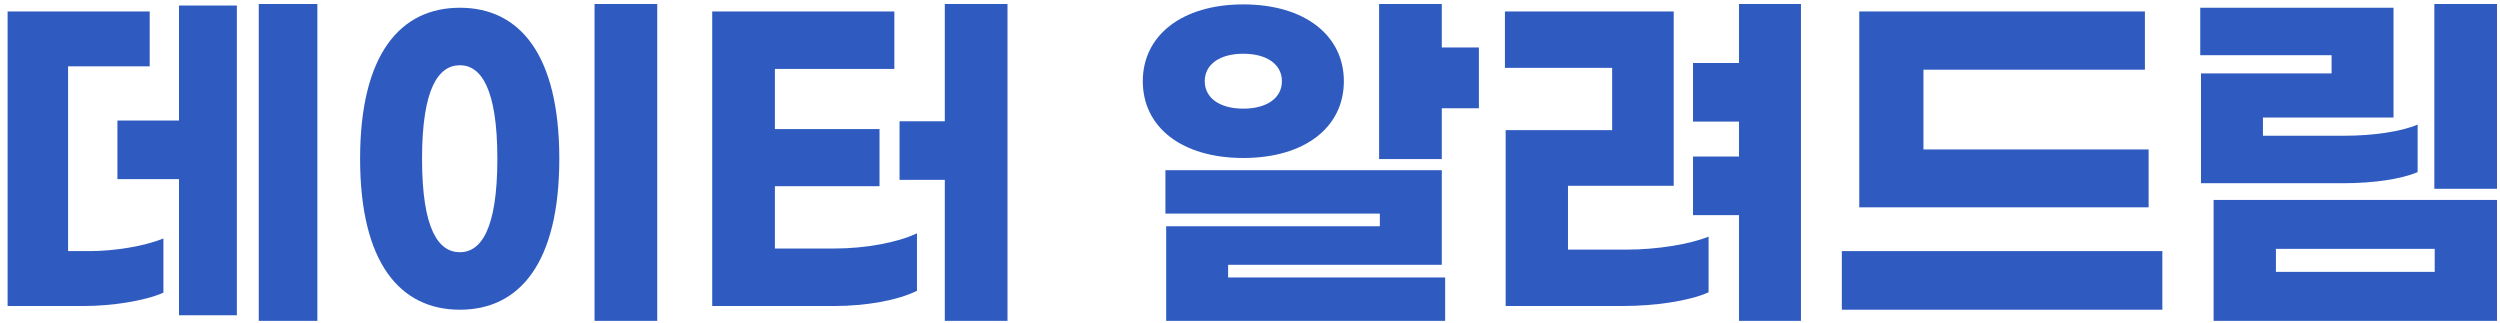
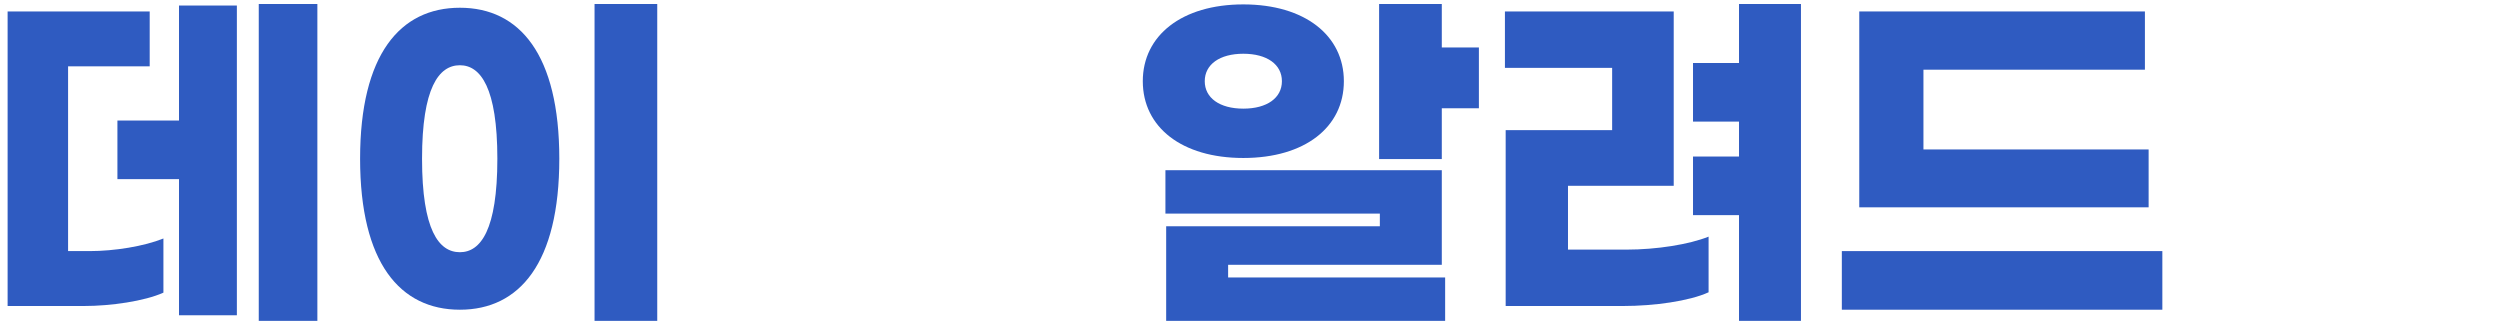
<svg xmlns="http://www.w3.org/2000/svg" width="310" height="40" viewBox="0 0 310 40" fill="none">
-   <path d="M309.631 0.5V23.408H301.857V0.5H309.631ZM296.797 0.96V14.576H280.605V16.83H290.725C294.267 16.83 297.717 16.324 299.787 15.45V21.338C297.763 22.212 294.313 22.718 290.633 22.718H272.923V9.102H289.115V6.848H272.831V0.96H296.797ZM309.631 24.788V39.784H274.487V24.788H309.631ZM282.215 33.712H301.903V30.86H282.215V33.712Z" fill="#2F5BC1" />
  <path d="M265.969 1.42V8.642H238.507V18.532H266.429V25.708H230.549V1.42H265.969ZM268.131 31.136V38.404H228.387V31.136H268.131Z" fill="#2F5BC1" />
  <path d="M215.637 0.5H223.319V39.784H215.637V26.674H209.933V19.406H215.637V15.082H209.933V7.814H215.637V0.5ZM194.431 30.952H201.699C205.425 30.952 209.473 30.308 211.865 29.342V36.242C209.473 37.346 205.057 37.944 201.285 37.944H186.703V16.14H199.905V8.412H186.611V1.42H207.541V23.04H194.431V30.952Z" fill="#2F5BC1" />
  <path d="M178.783 5.882H183.383V13.426H178.783V19.728H171.009V0.5H178.783V5.882ZM166.639 10.068C166.639 15.772 161.809 19.59 154.173 19.59C146.537 19.59 141.707 15.772 141.707 10.068C141.707 4.41 146.537 0.546 154.173 0.546C161.809 0.546 166.639 4.41 166.639 10.068ZM149.389 10.068C149.389 12.138 151.229 13.472 154.173 13.472C157.117 13.472 158.957 12.138 158.957 10.068C158.957 7.998 157.117 6.664 154.173 6.664C151.229 6.664 149.389 7.998 149.389 10.068ZM152.287 32.838V34.402H179.197V39.784H144.605V28.054H171.101V26.49H144.513V21.108H178.783V32.838H152.287Z" fill="#2F5BC1" />
-   <path d="M117.156 0.5H124.93V39.784H117.156V22.304H111.544V15.036H117.156V0.5ZM96.088 30.814H103.54C107.266 30.814 111.314 30.078 113.706 28.928V36.058C111.314 37.254 107.312 37.944 103.54 37.944H88.314V1.42H110.9V8.55H96.088V16.002H109.06V23.086H96.088V30.814Z" fill="#2F5BC1" />
  <path d="M81.498 0.5V39.784H73.724V0.5H81.498ZM57.026 0.96C64.432 0.96 69.354 6.756 69.354 19.682C69.354 32.608 64.432 38.404 57.026 38.404C49.62 38.404 44.652 32.608 44.652 19.682C44.652 6.756 49.62 0.96 57.026 0.96ZM57.026 8.09C54.404 8.09 52.334 10.896 52.334 19.682C52.334 28.514 54.404 31.274 57.026 31.274C59.602 31.274 61.672 28.514 61.672 19.682C61.672 10.896 59.602 8.09 57.026 8.09Z" fill="#2F5BC1" />
  <path d="M32.086 0.5H39.354V39.784H32.086V0.5ZM22.196 14.944V0.684H29.372V39.094H22.196V22.212H14.56V14.944H22.196ZM8.442 31.136H11.11C14.192 31.136 17.872 30.538 20.264 29.572V36.288C17.918 37.346 13.732 37.944 10.42 37.944H0.944V1.42H18.562V8.228H8.442V31.136Z" fill="#2F5BC1" />
</svg>